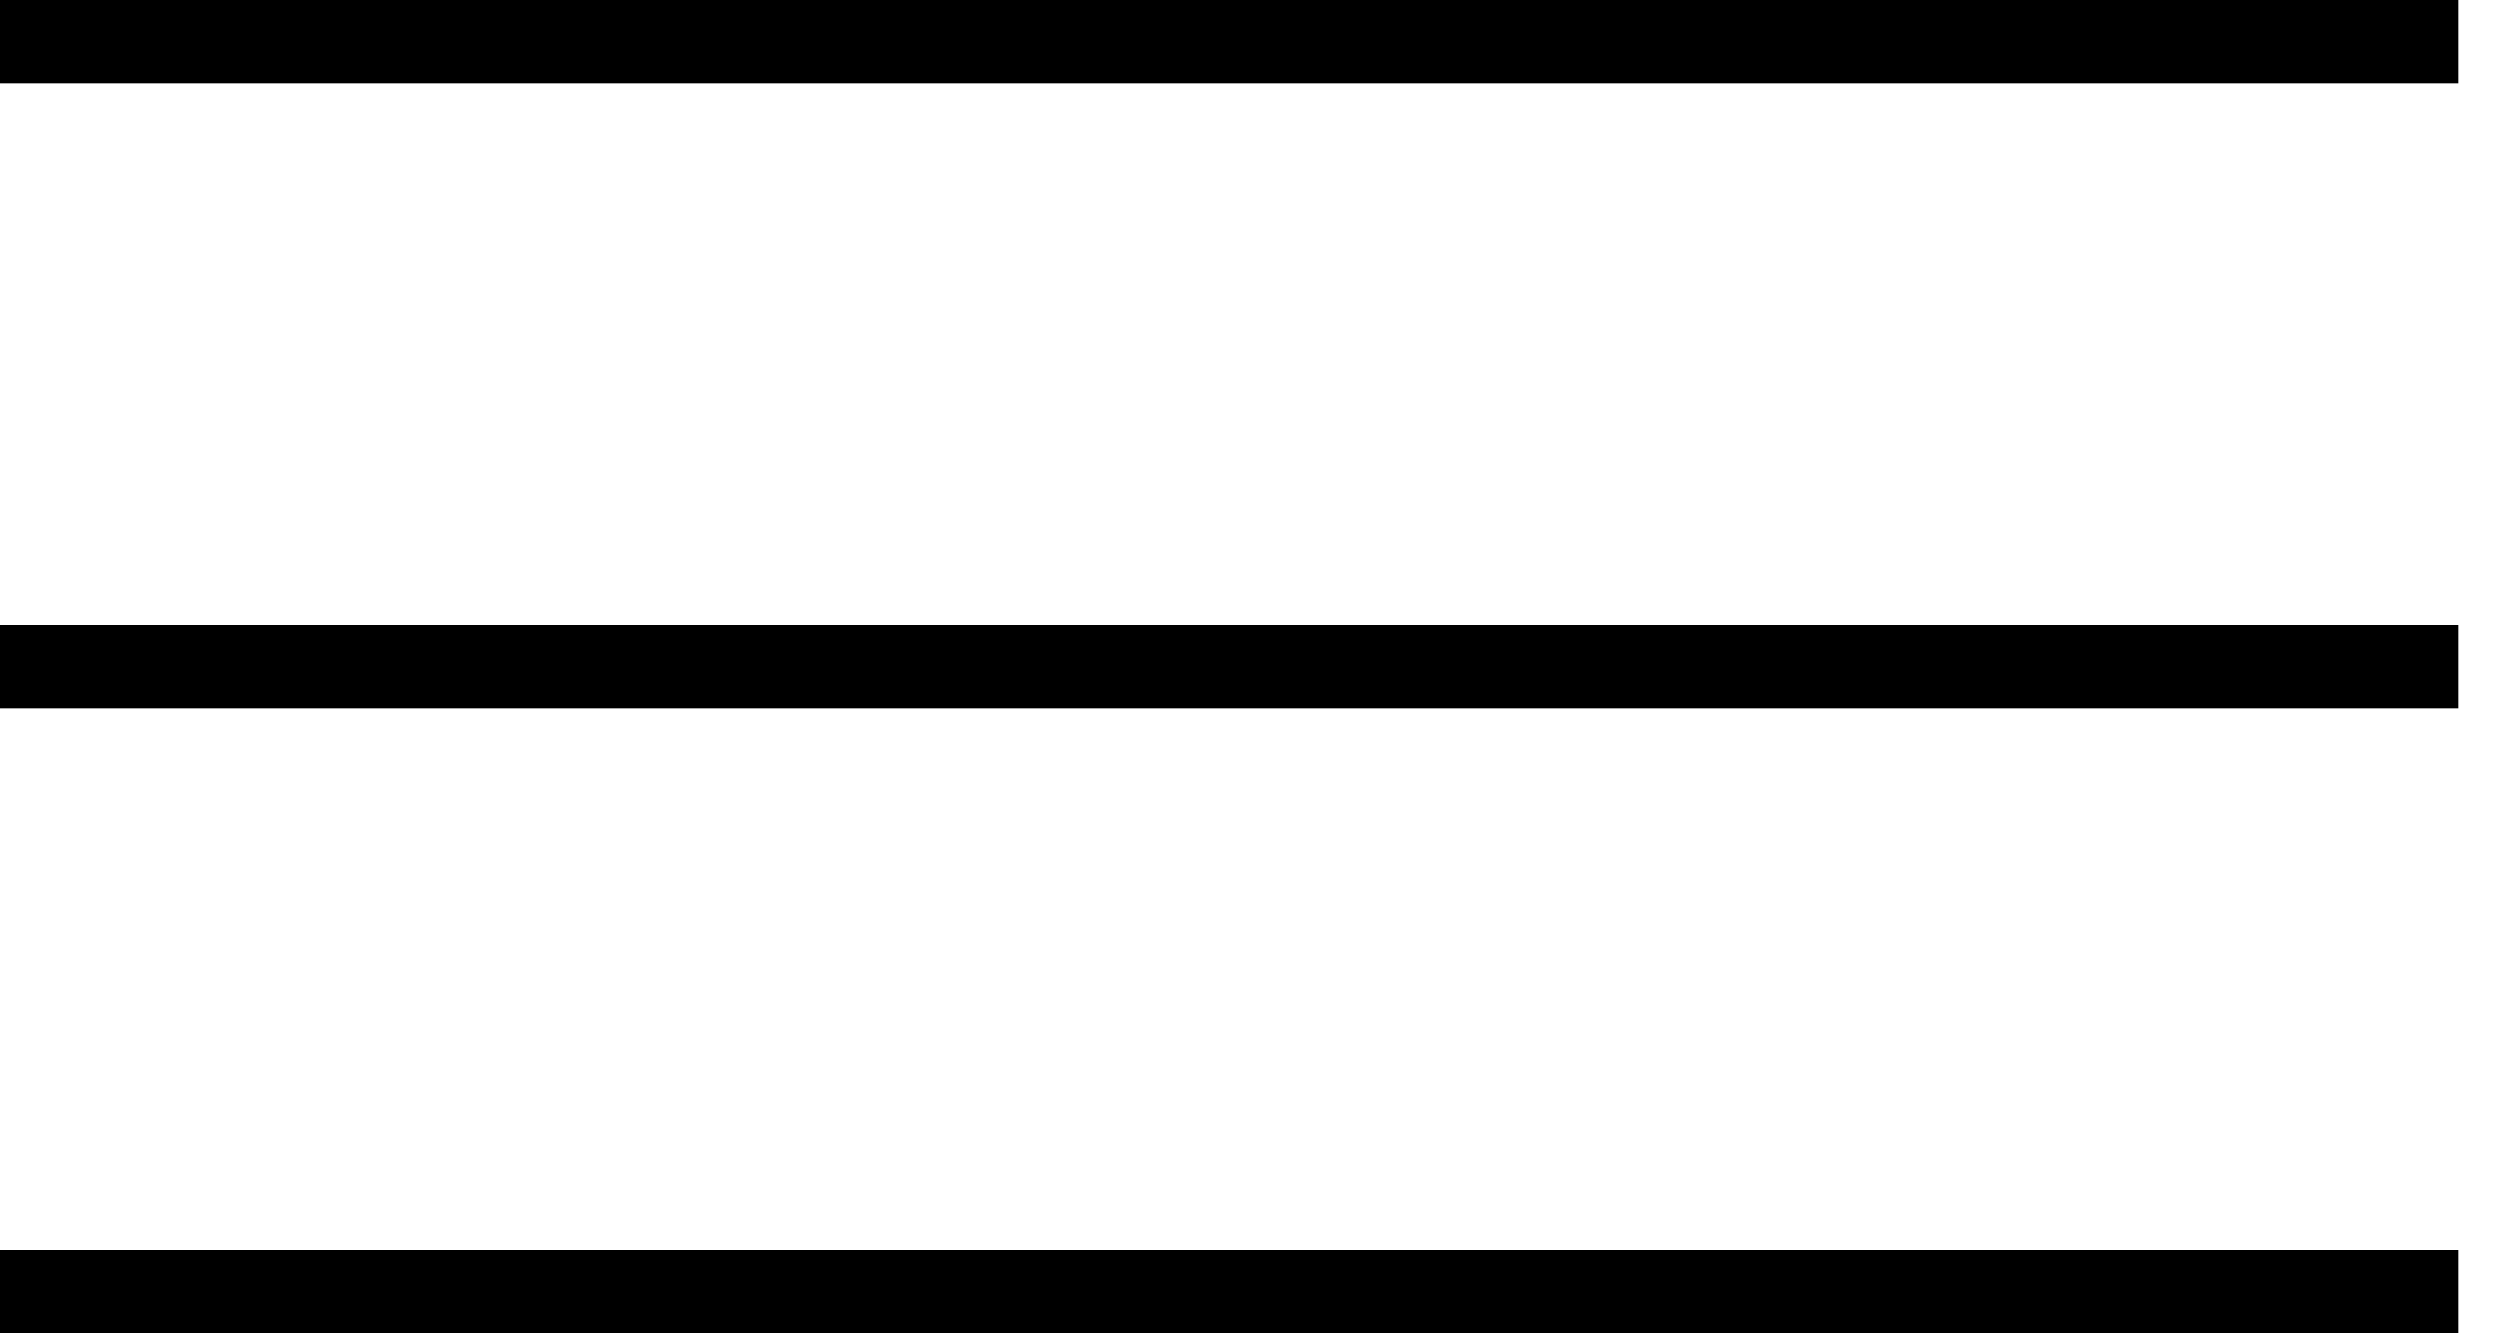
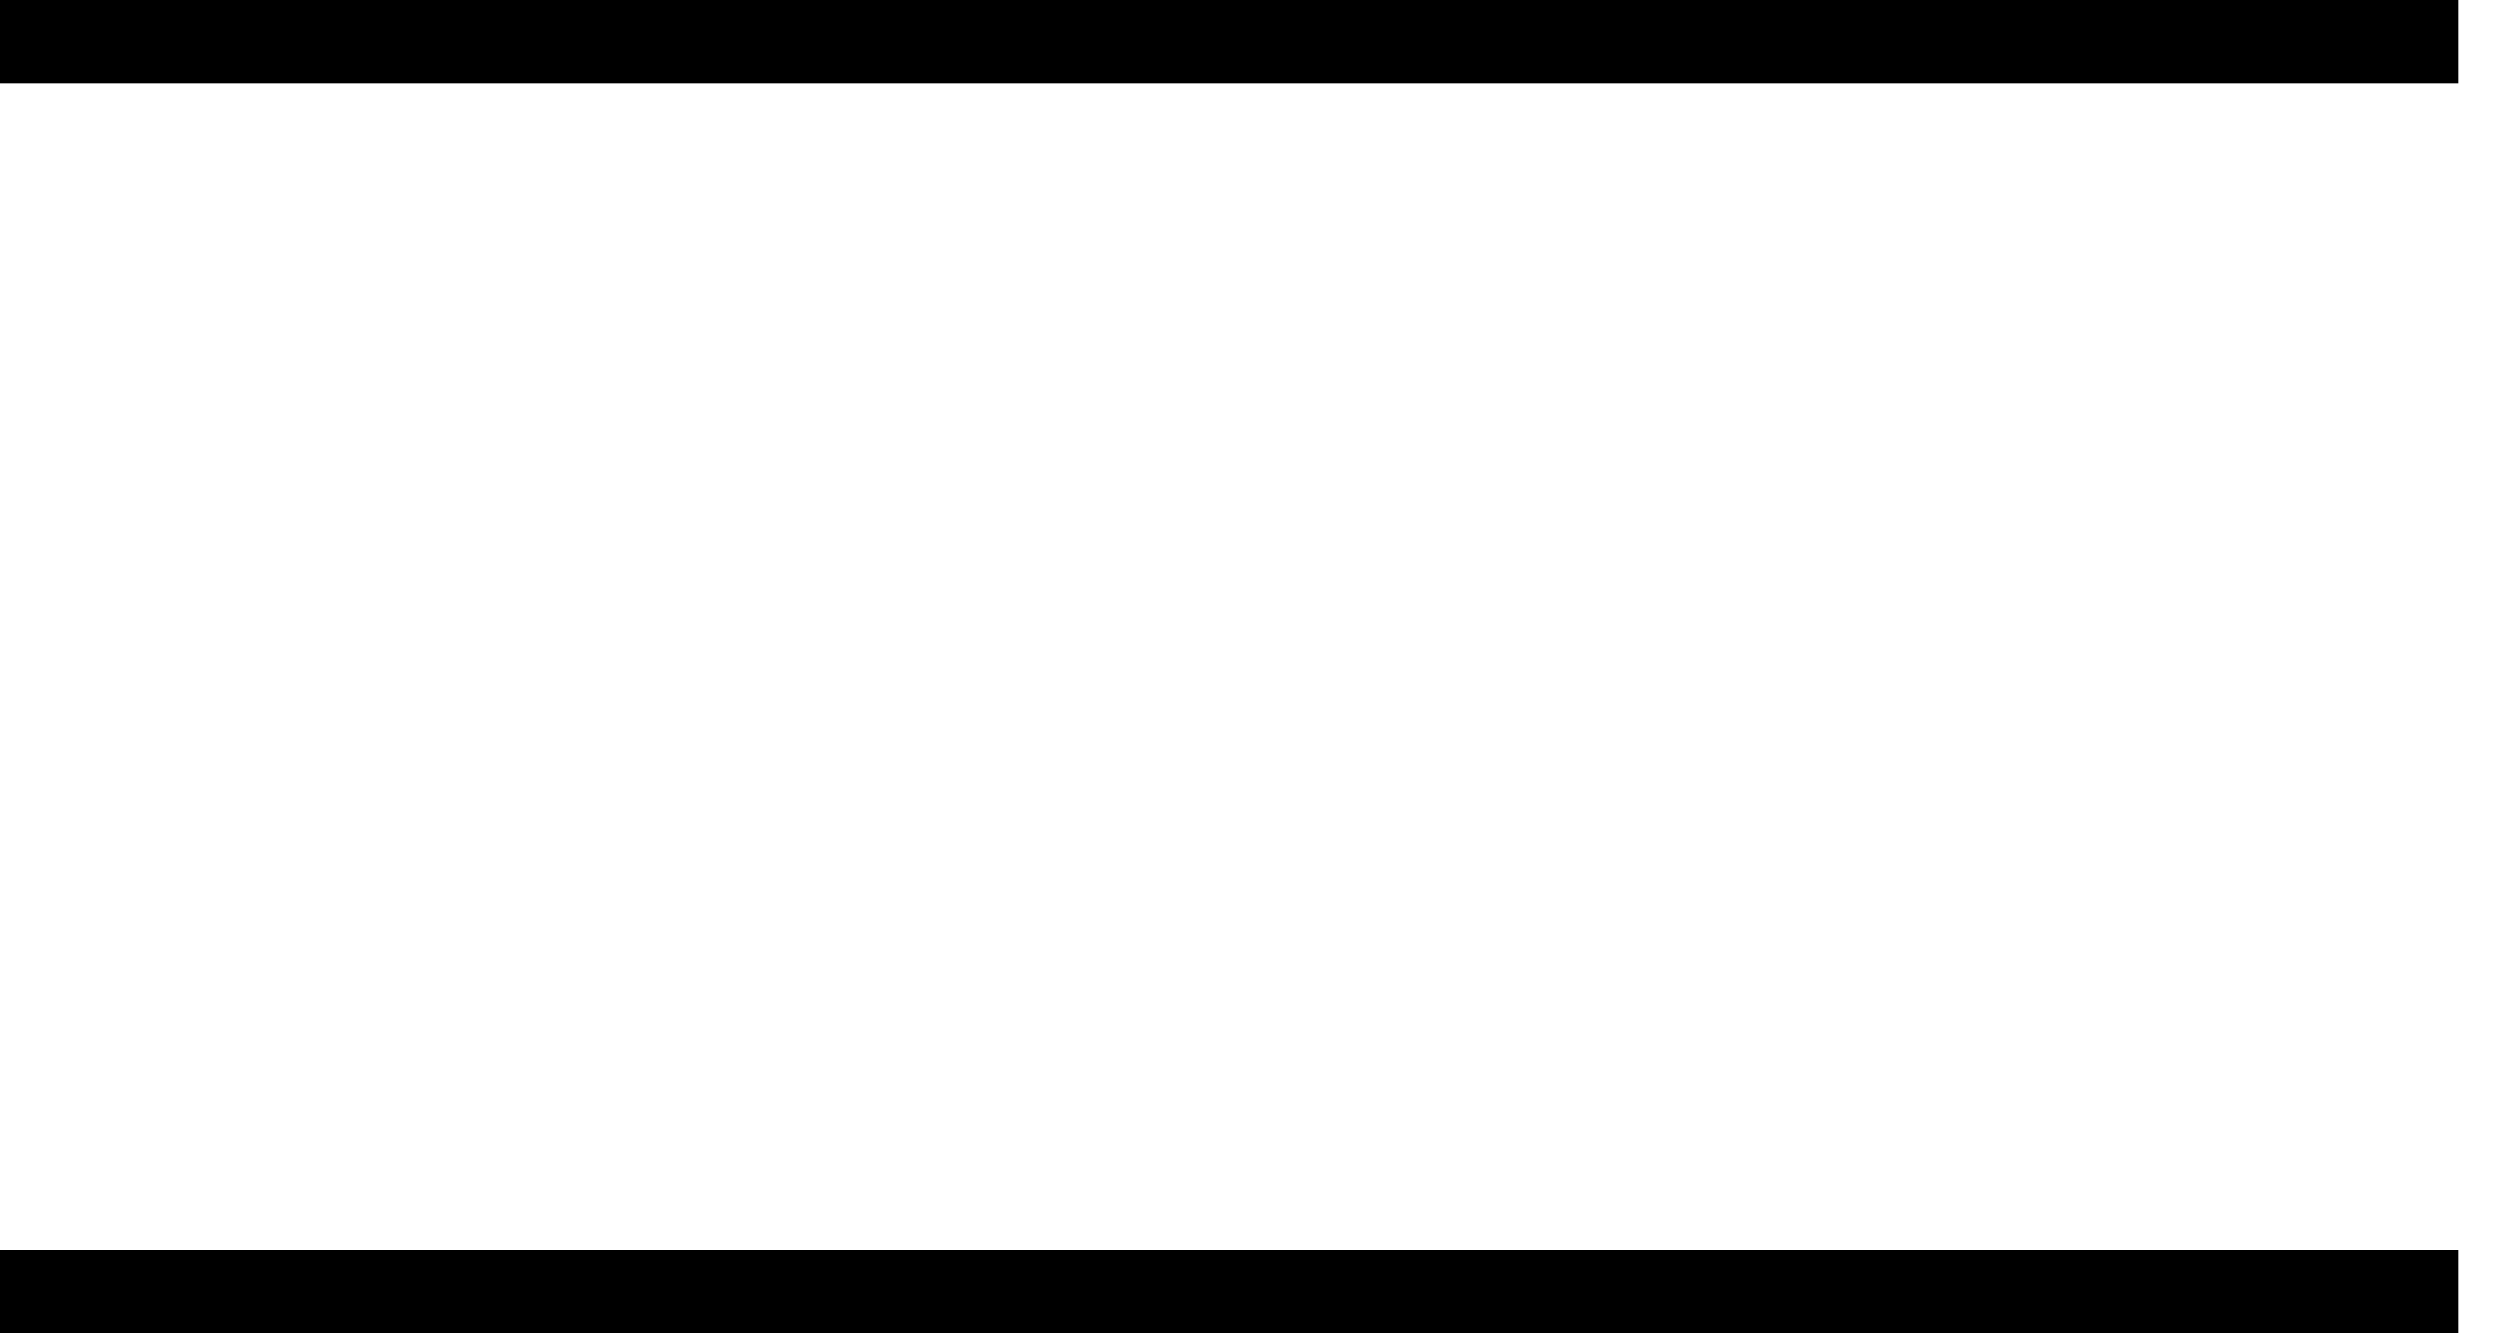
<svg xmlns="http://www.w3.org/2000/svg" width="30" height="16" viewBox="0 0 30 16" fill="none">
  <path d="M0 0.5H29.5" stroke="black" />
-   <path d="M0 8H29.5" stroke="black" />
  <path d="M0 15.5H29.5" stroke="black" />
</svg>